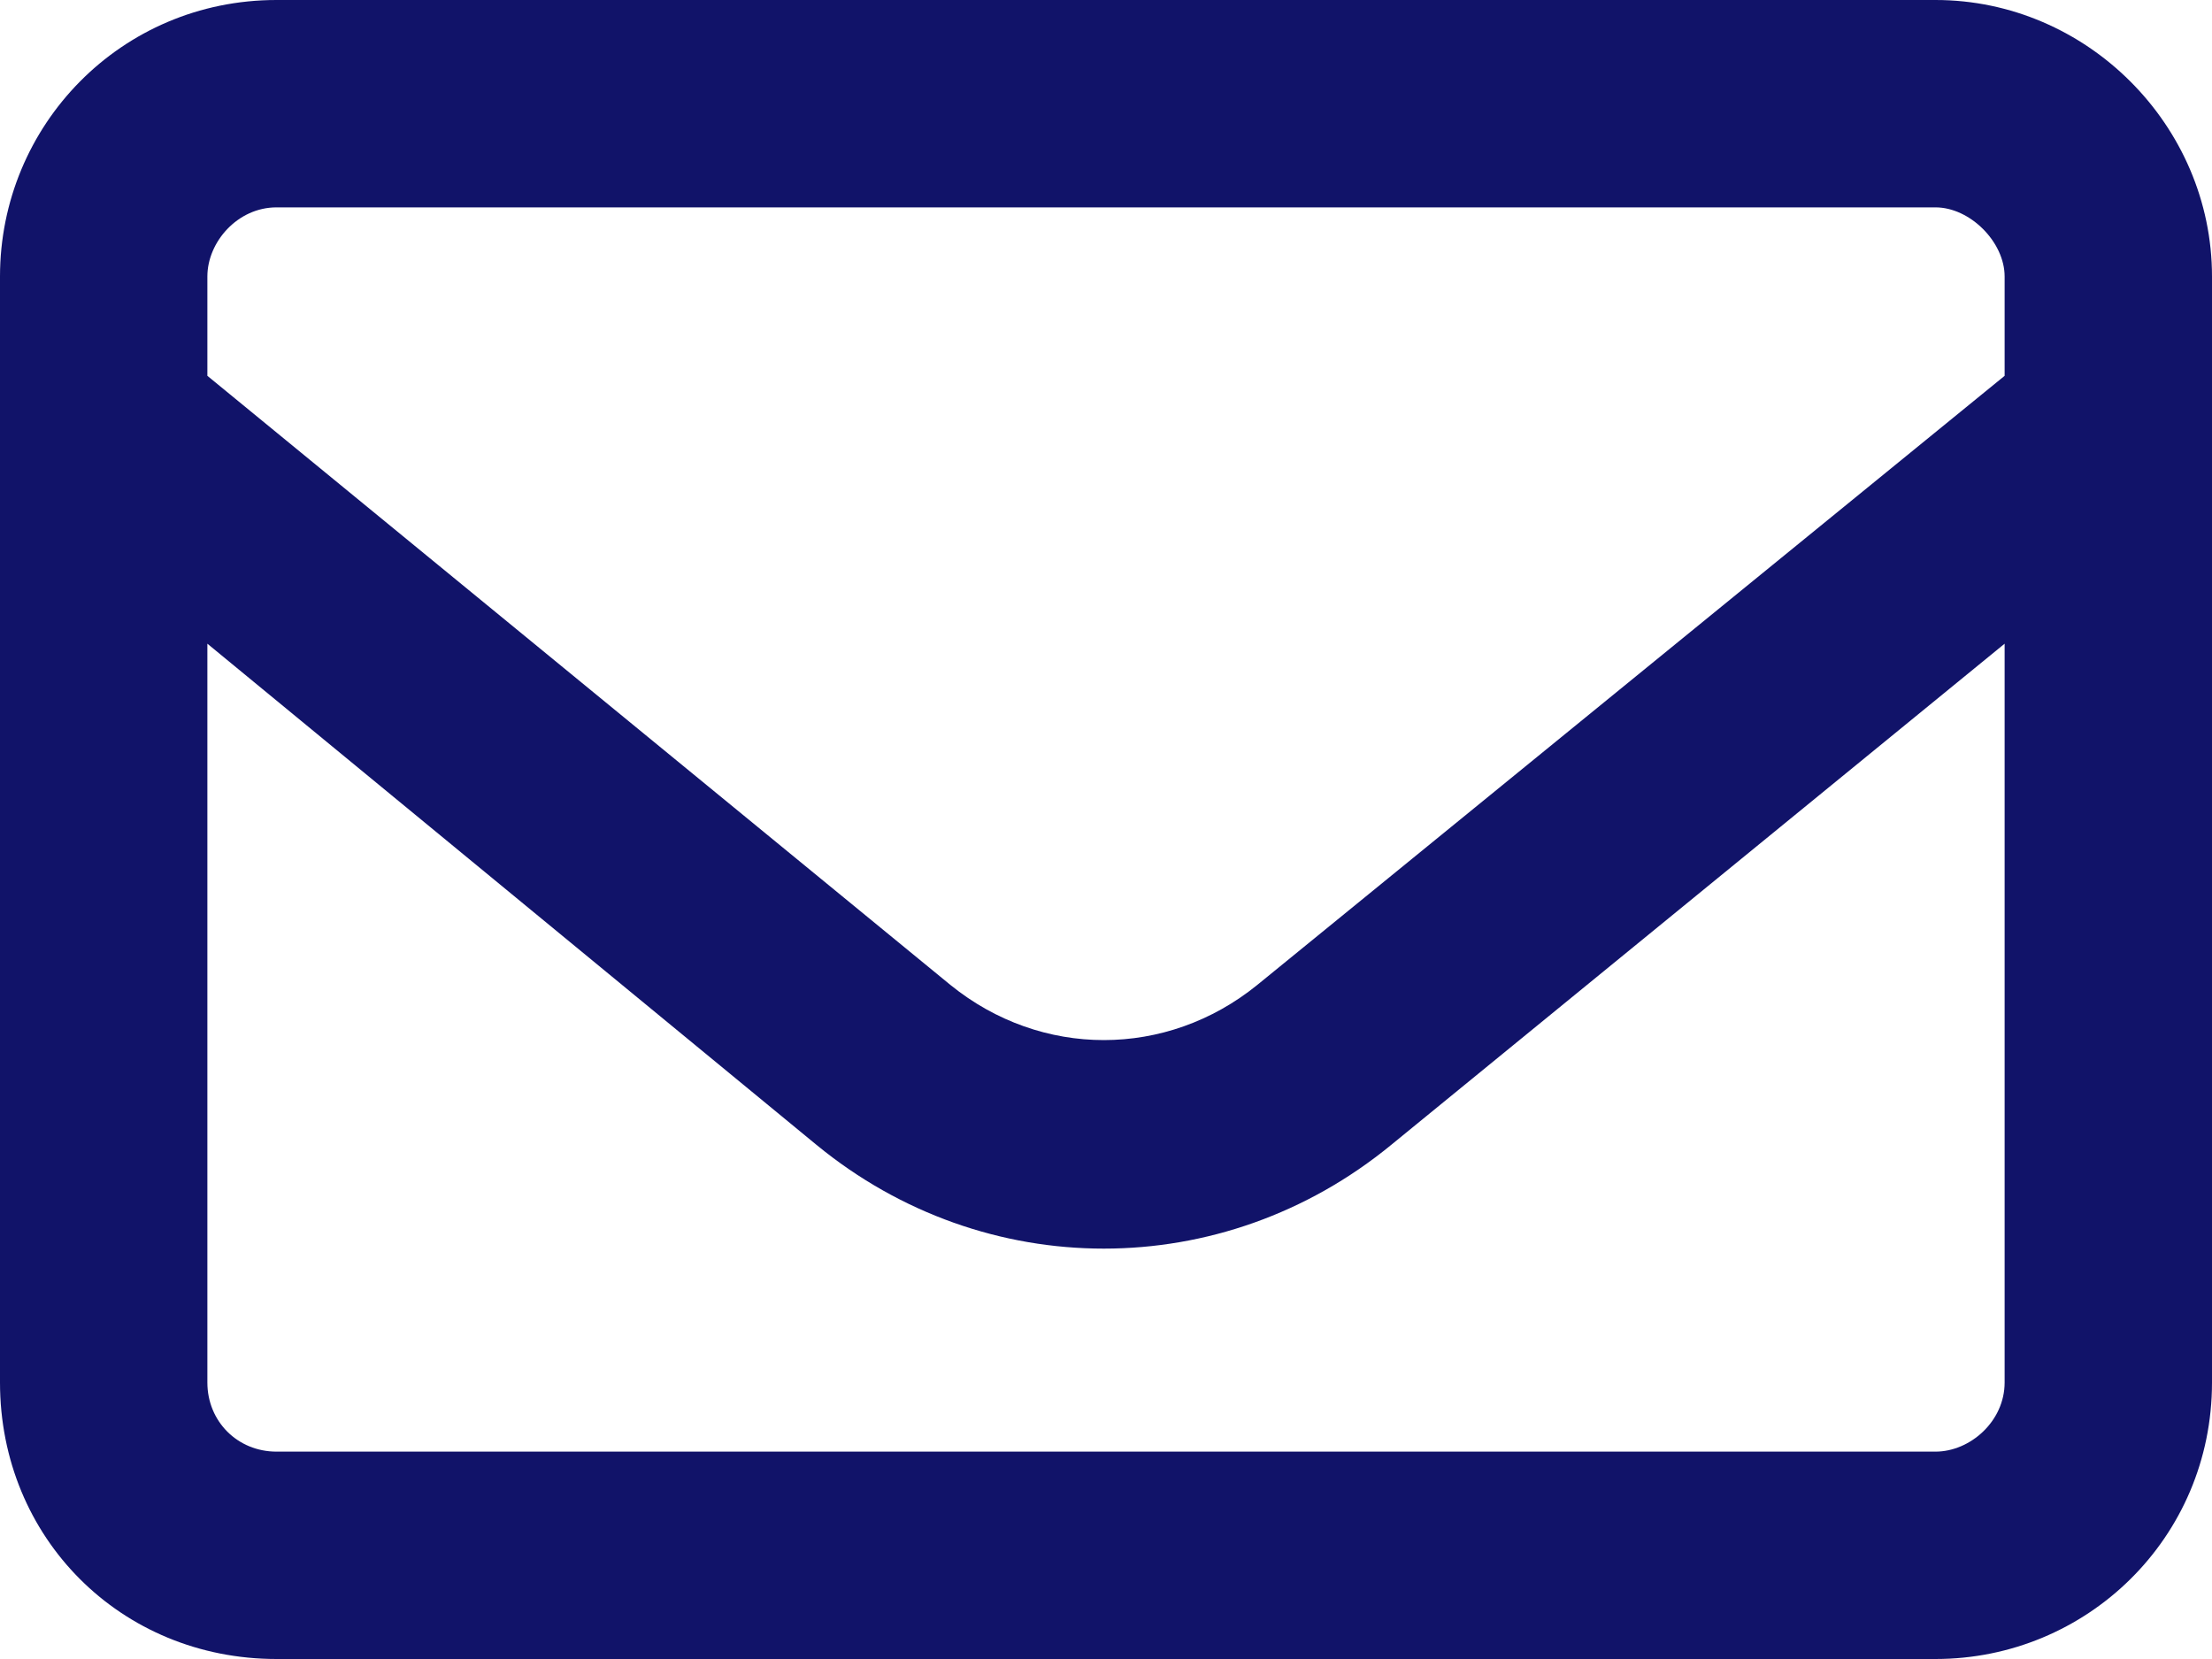
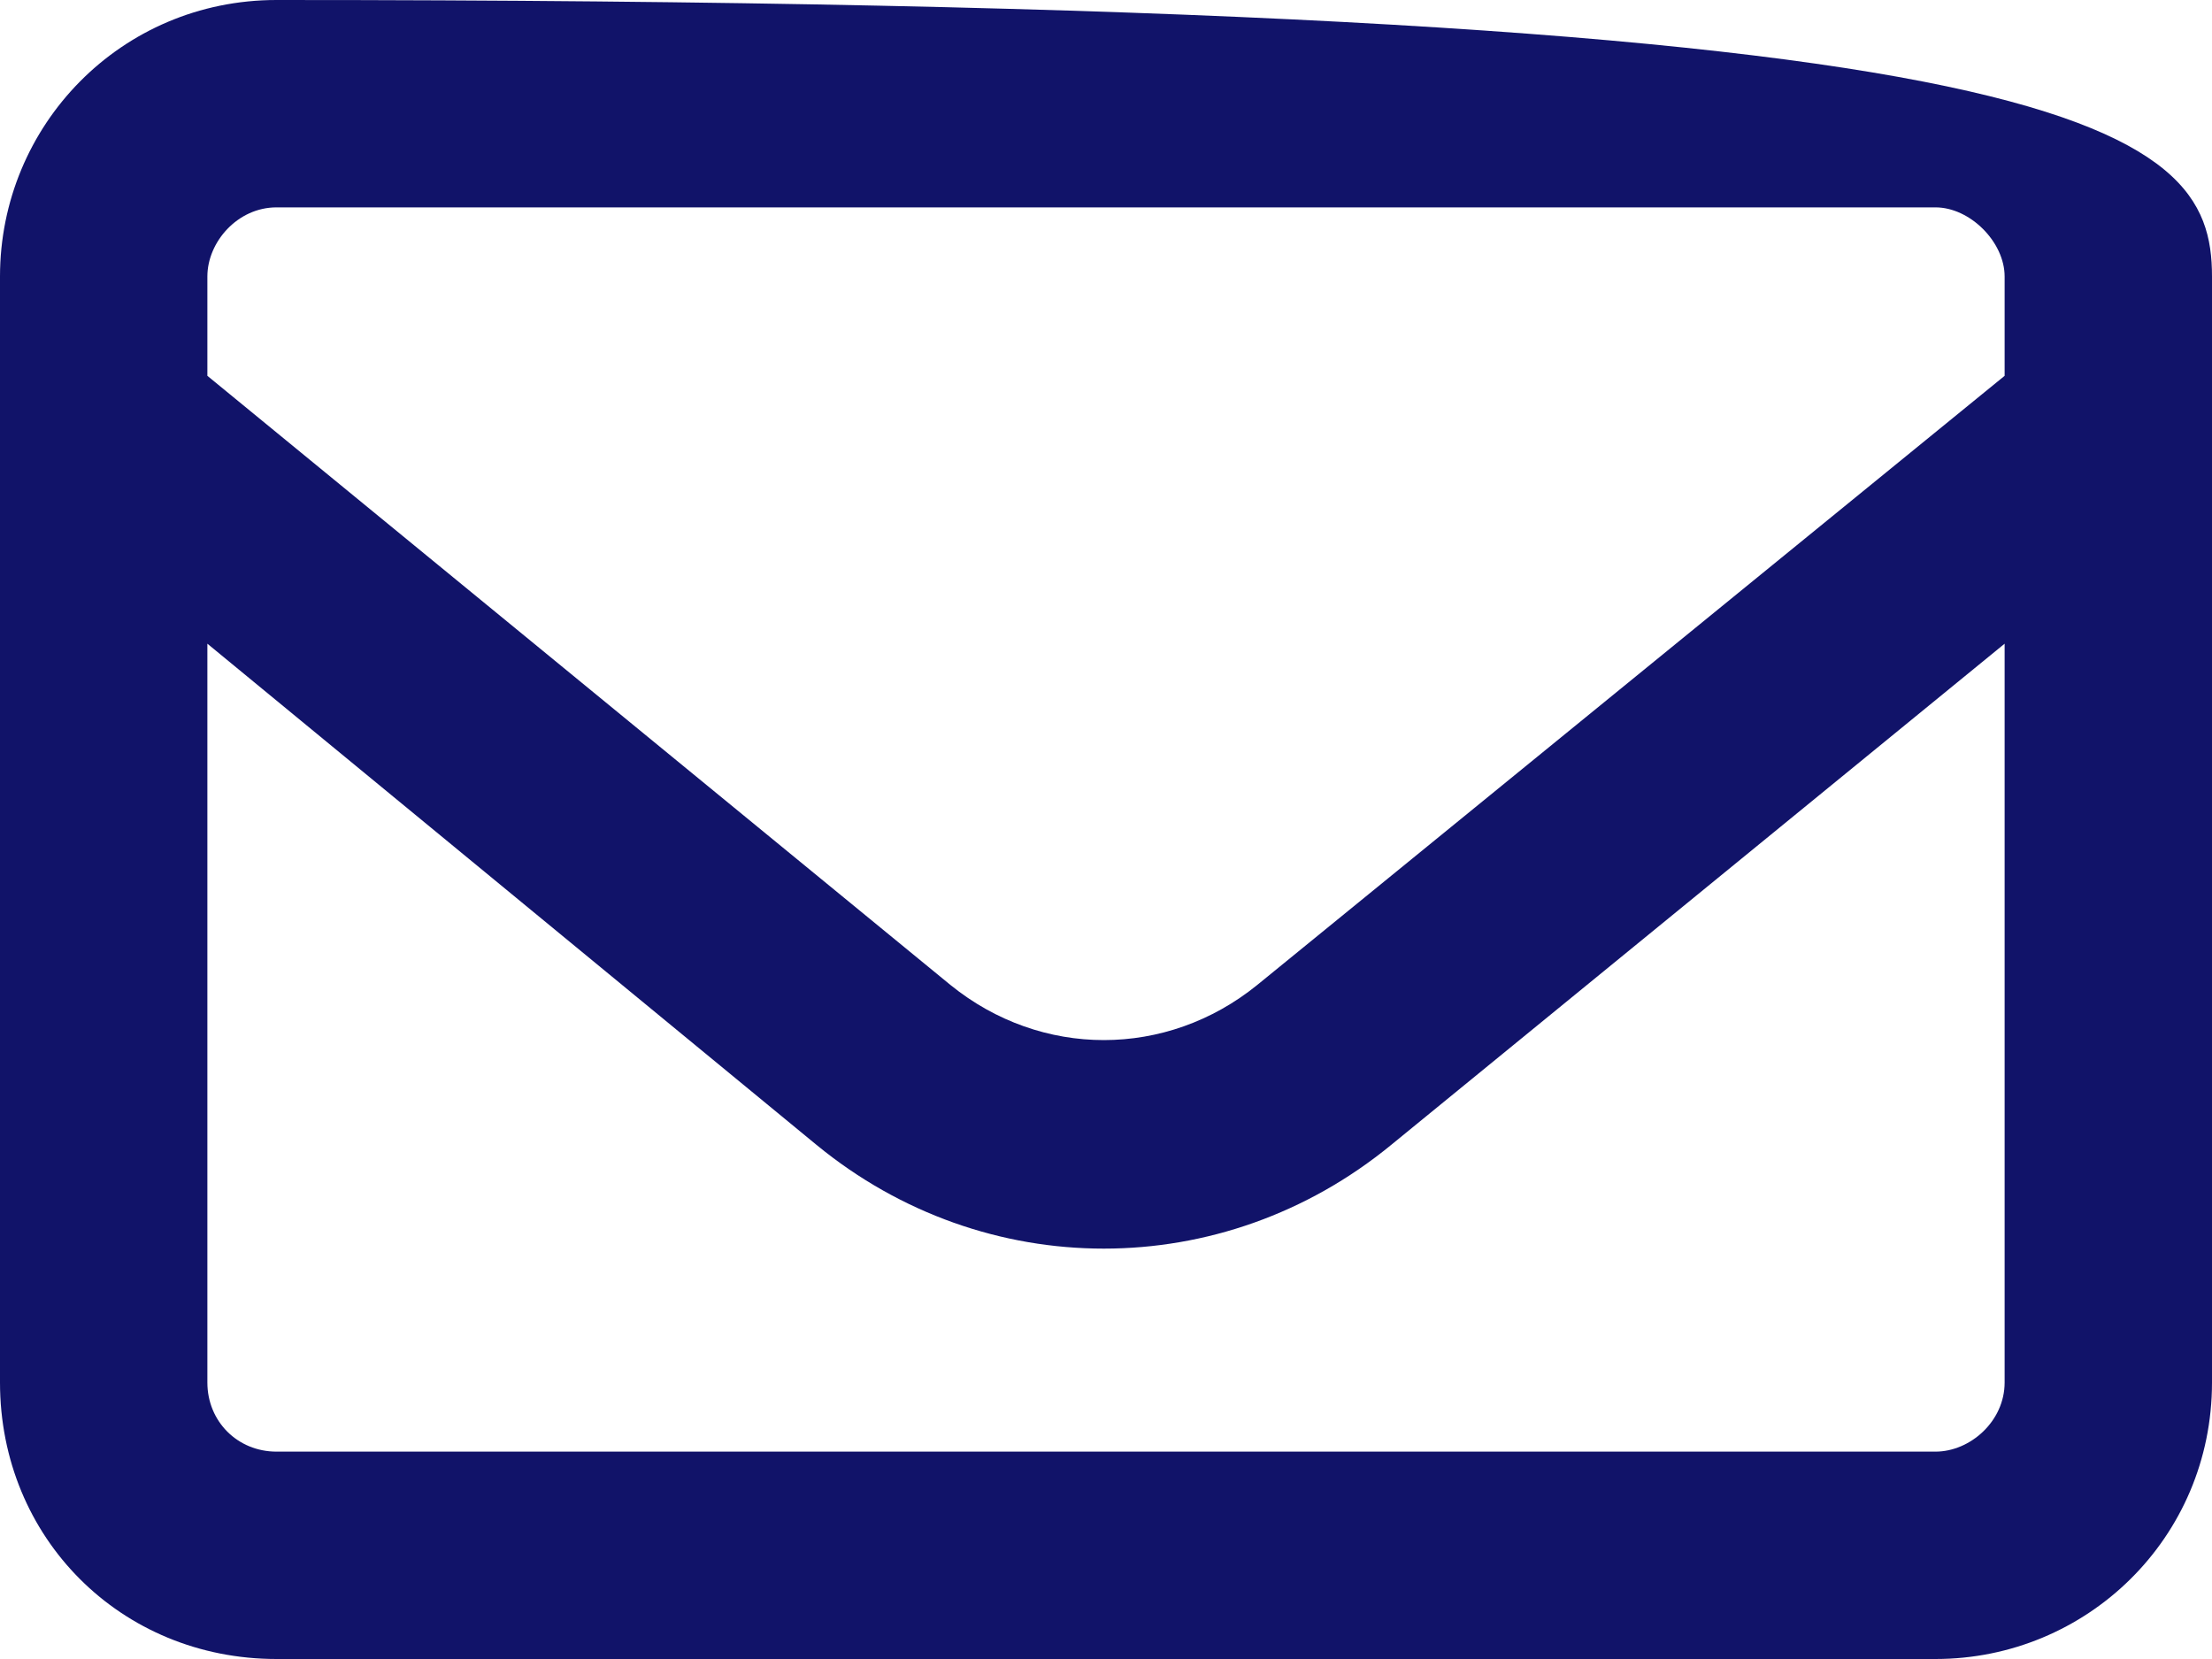
<svg xmlns="http://www.w3.org/2000/svg" width="20" height="15" viewBox="0 0 20 15" fill="none">
-   <path d="M0 2.5C0 1.133 1.094 0 2.5 0H17.5C18.867 0 20 1.133 20 2.5V12.5C20 13.906 18.867 15 17.5 15H2.5C1.094 15 0 13.906 0 12.5V2.5ZM1.875 2.5V3.398L8.594 8.906C9.414 9.57 10.547 9.57 11.367 8.906L18.125 3.398V2.5C18.125 2.188 17.812 1.875 17.5 1.875H2.5C2.148 1.875 1.875 2.188 1.875 2.5ZM1.875 5.82V12.5C1.875 12.852 2.148 13.125 2.5 13.125H17.5C17.812 13.125 18.125 12.852 18.125 12.5V5.82L12.578 10.352C11.055 11.602 8.906 11.602 7.383 10.352L1.875 5.82Z" fill="#111369" />
+   <path d="M0 2.5C0 1.133 1.094 0 2.5 0C18.867 0 20 1.133 20 2.5V12.5C20 13.906 18.867 15 17.5 15H2.5C1.094 15 0 13.906 0 12.5V2.5ZM1.875 2.5V3.398L8.594 8.906C9.414 9.57 10.547 9.57 11.367 8.906L18.125 3.398V2.5C18.125 2.188 17.812 1.875 17.5 1.875H2.5C2.148 1.875 1.875 2.188 1.875 2.5ZM1.875 5.82V12.5C1.875 12.852 2.148 13.125 2.5 13.125H17.5C17.812 13.125 18.125 12.852 18.125 12.5V5.82L12.578 10.352C11.055 11.602 8.906 11.602 7.383 10.352L1.875 5.82Z" fill="#111369" />
</svg>